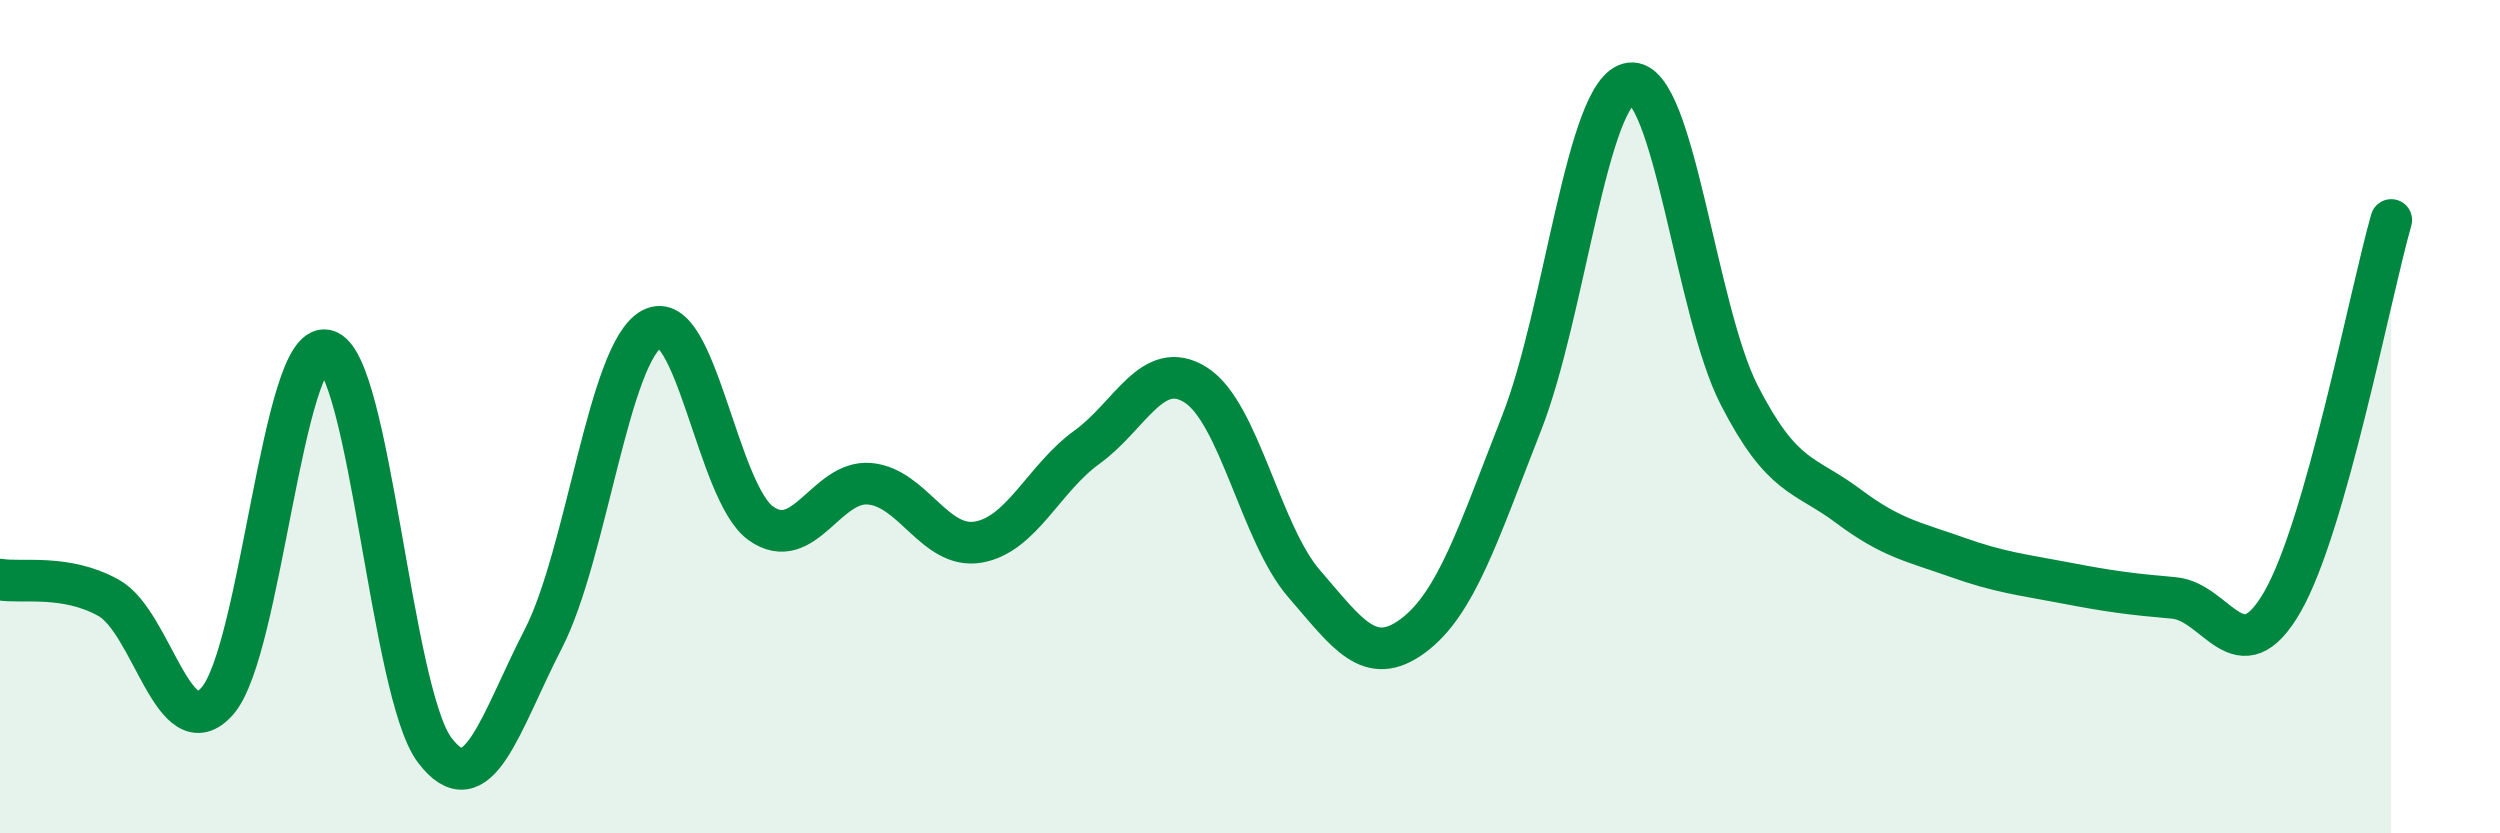
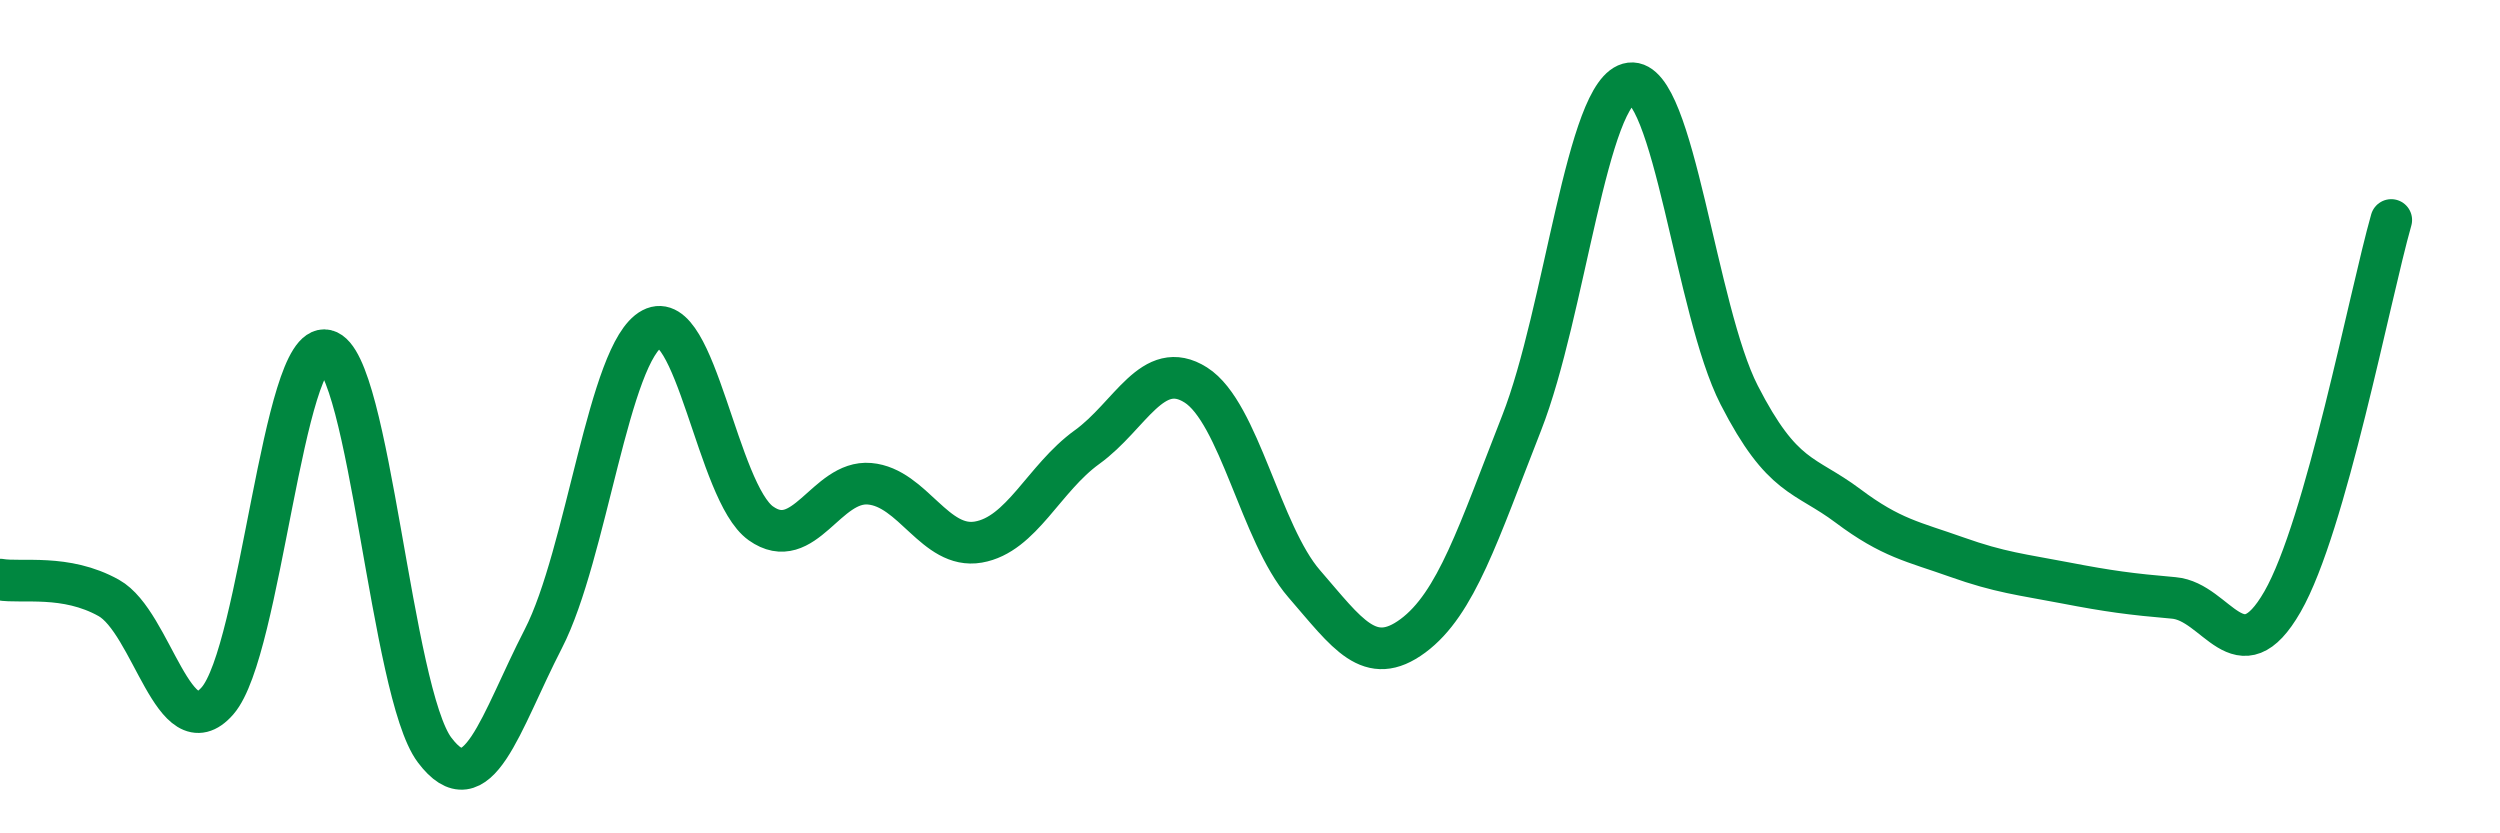
<svg xmlns="http://www.w3.org/2000/svg" width="60" height="20" viewBox="0 0 60 20">
-   <path d="M 0,13.91 C 0.52,14 1.57,13.77 2.61,14.35 C 3.65,14.93 4.18,18.01 5.22,16.82 C 6.26,15.63 6.79,8.17 7.83,8.41 C 8.87,8.65 9.39,16.62 10.43,18 C 11.47,19.38 12,17.35 13.04,15.33 C 14.08,13.31 14.61,8.44 15.65,7.89 C 16.69,7.34 17.22,11.82 18.26,12.56 C 19.3,13.3 19.83,11.52 20.87,11.61 C 21.91,11.7 22.44,13.19 23.48,13.01 C 24.52,12.83 25.05,11.48 26.09,10.73 C 27.13,9.98 27.66,8.58 28.7,9.24 C 29.74,9.9 30.26,12.81 31.3,14.01 C 32.34,15.21 32.87,16.03 33.91,15.26 C 34.95,14.49 35.48,12.8 36.52,10.15 C 37.56,7.5 38.09,2.13 39.13,2 C 40.17,1.87 40.7,7.45 41.74,9.48 C 42.78,11.51 43.31,11.36 44.35,12.14 C 45.39,12.92 45.92,13 46.96,13.37 C 48,13.74 48.53,13.79 49.57,13.99 C 50.61,14.19 51.13,14.26 52.17,14.35 C 53.21,14.44 53.74,16.25 54.78,14.44 C 55.82,12.63 56.87,7.11 57.39,5.28L57.39 20L0 20Z" fill="#008740" opacity="0.1" stroke-linecap="round" stroke-linejoin="round" />
  <path d="M 0,13.91 C 0.52,14 1.57,13.77 2.61,14.35 C 3.65,14.93 4.18,18.01 5.22,16.82 C 6.26,15.63 6.79,8.17 7.83,8.41 C 8.87,8.65 9.39,16.62 10.43,18 C 11.47,19.38 12,17.35 13.04,15.33 C 14.08,13.31 14.61,8.44 15.65,7.89 C 16.69,7.34 17.22,11.82 18.26,12.56 C 19.3,13.3 19.83,11.52 20.87,11.61 C 21.91,11.7 22.44,13.19 23.48,13.01 C 24.52,12.83 25.05,11.48 26.09,10.73 C 27.13,9.98 27.66,8.58 28.7,9.24 C 29.74,9.9 30.26,12.81 31.3,14.01 C 32.34,15.21 32.87,16.03 33.91,15.26 C 34.95,14.49 35.48,12.8 36.52,10.15 C 37.56,7.5 38.09,2.13 39.13,2 C 40.17,1.87 40.7,7.45 41.74,9.48 C 42.78,11.51 43.31,11.36 44.35,12.14 C 45.39,12.92 45.92,13 46.96,13.37 C 48,13.74 48.53,13.79 49.57,13.99 C 50.61,14.19 51.13,14.26 52.17,14.35 C 53.21,14.44 53.74,16.25 54.78,14.44 C 55.82,12.63 56.87,7.11 57.39,5.28" stroke="#008740" stroke-width="1" fill="none" stroke-linecap="round" stroke-linejoin="round" />
</svg>